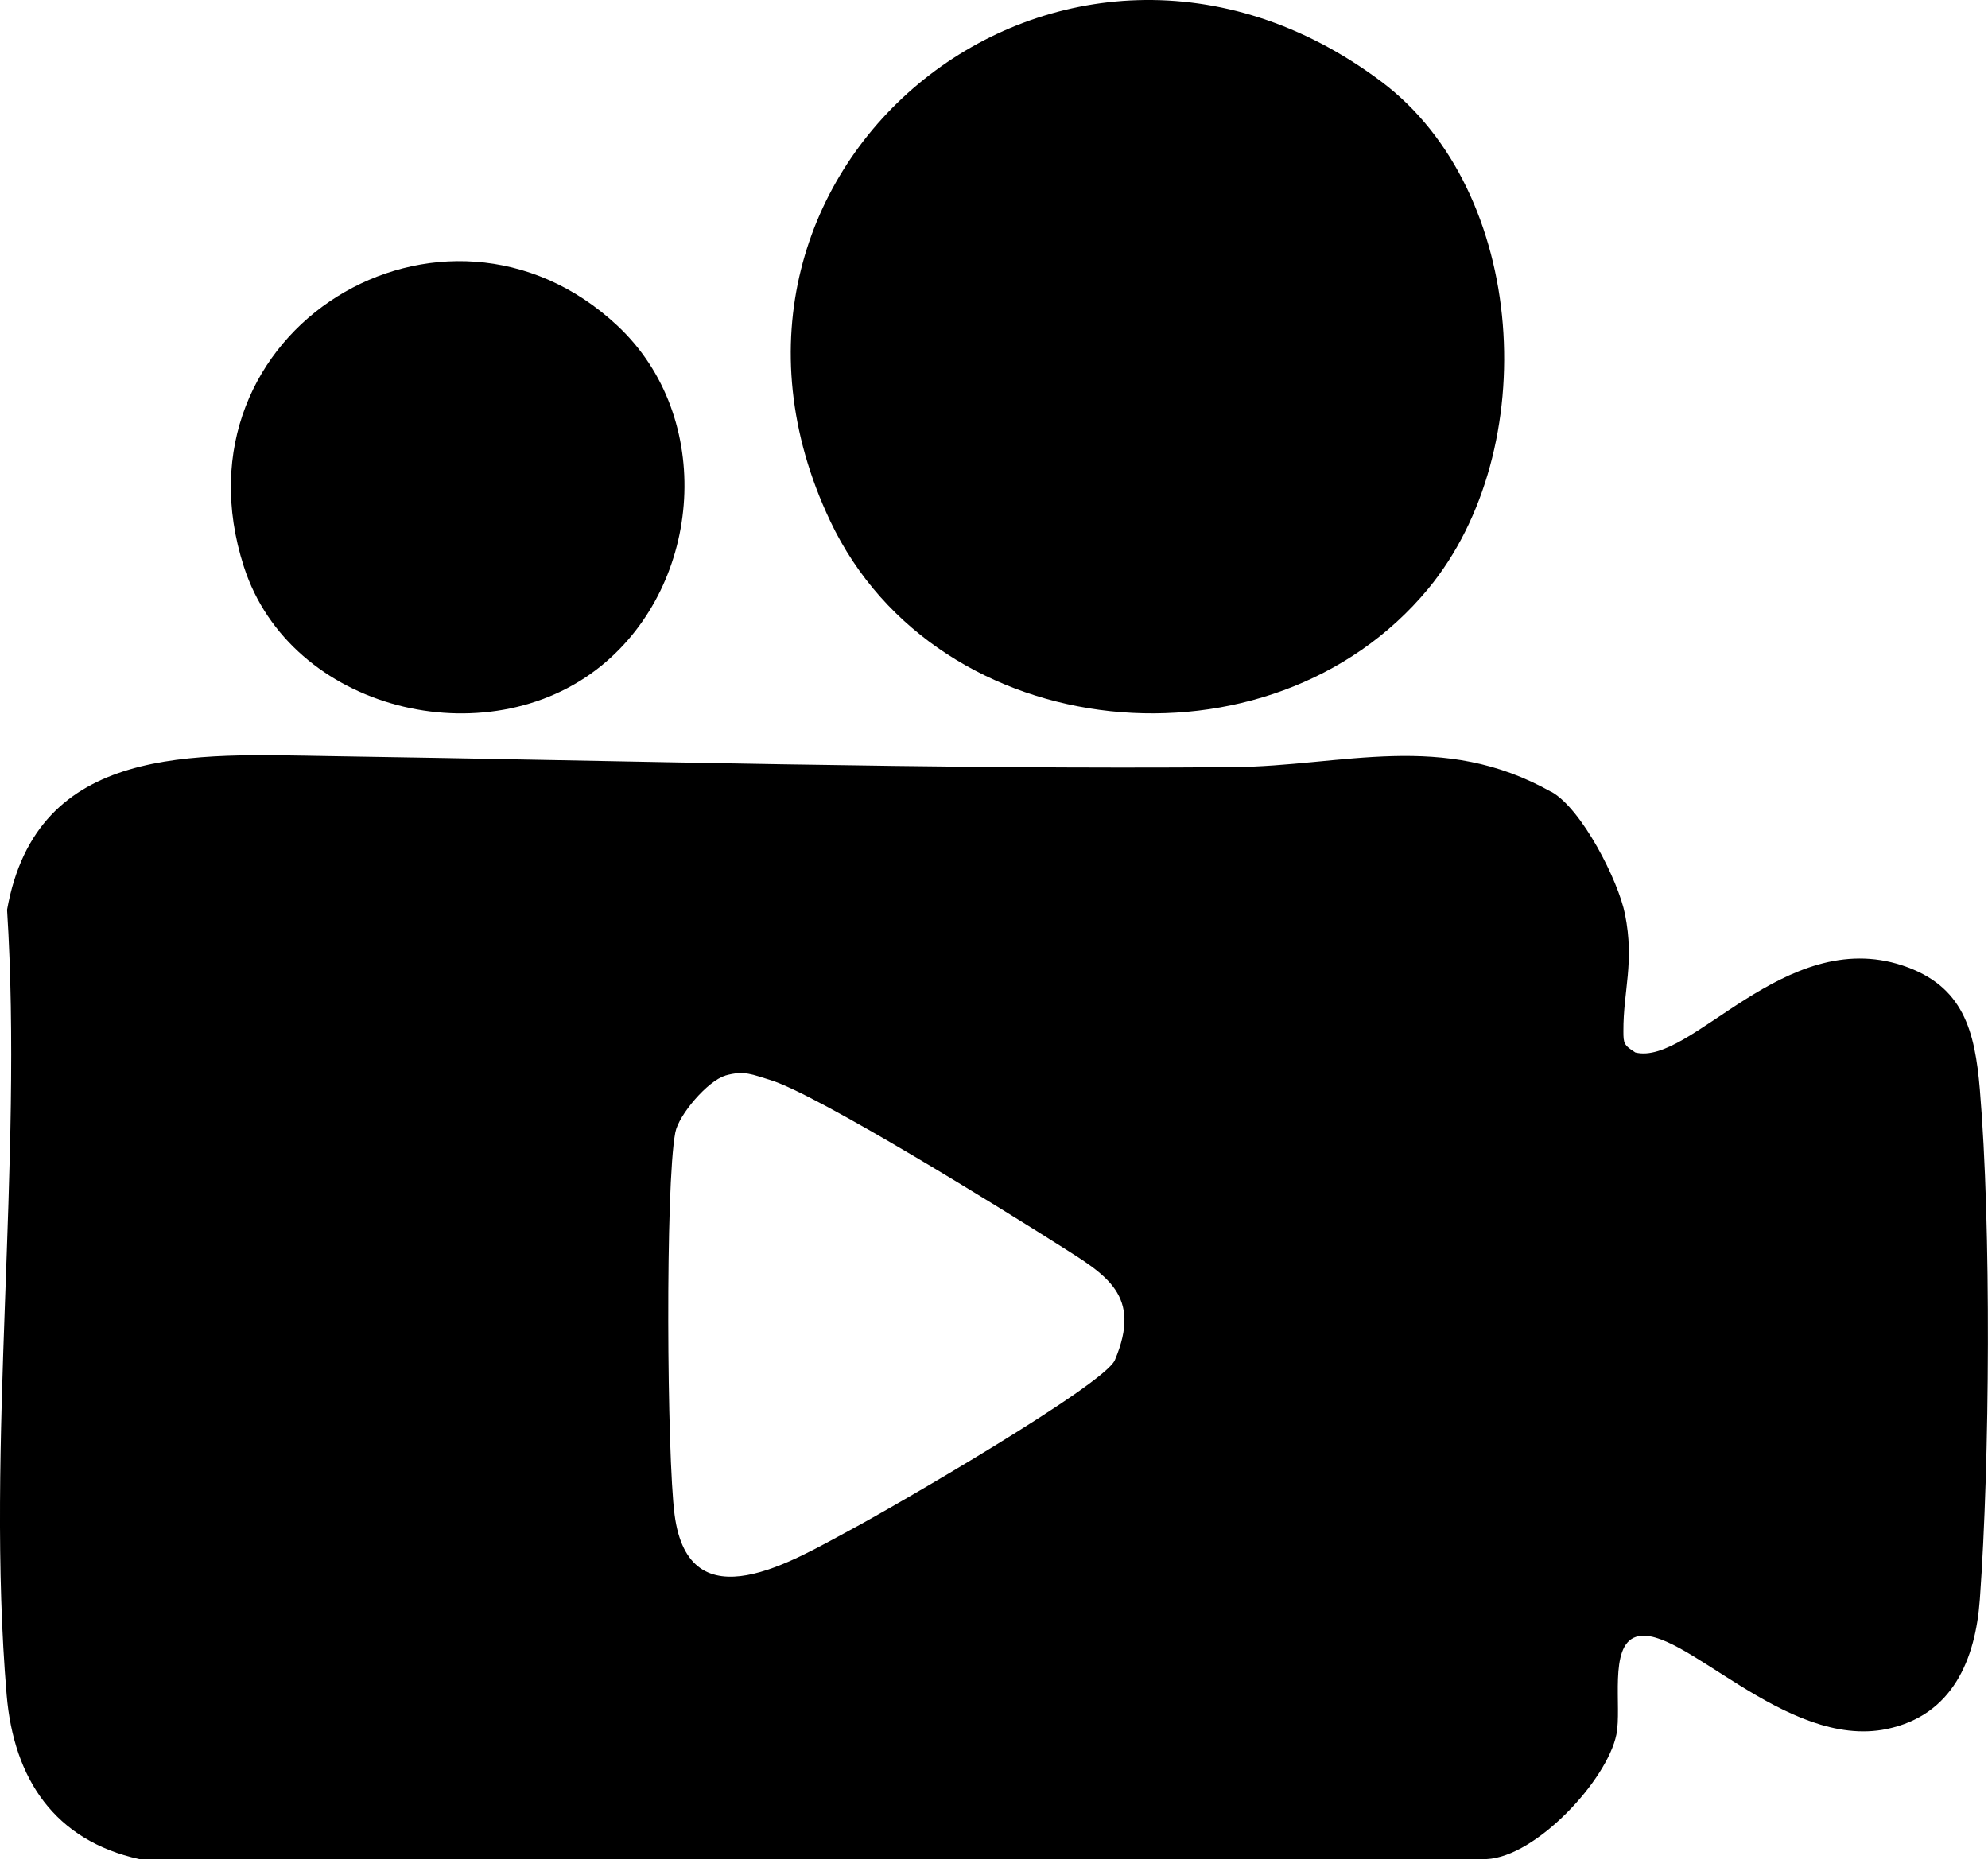
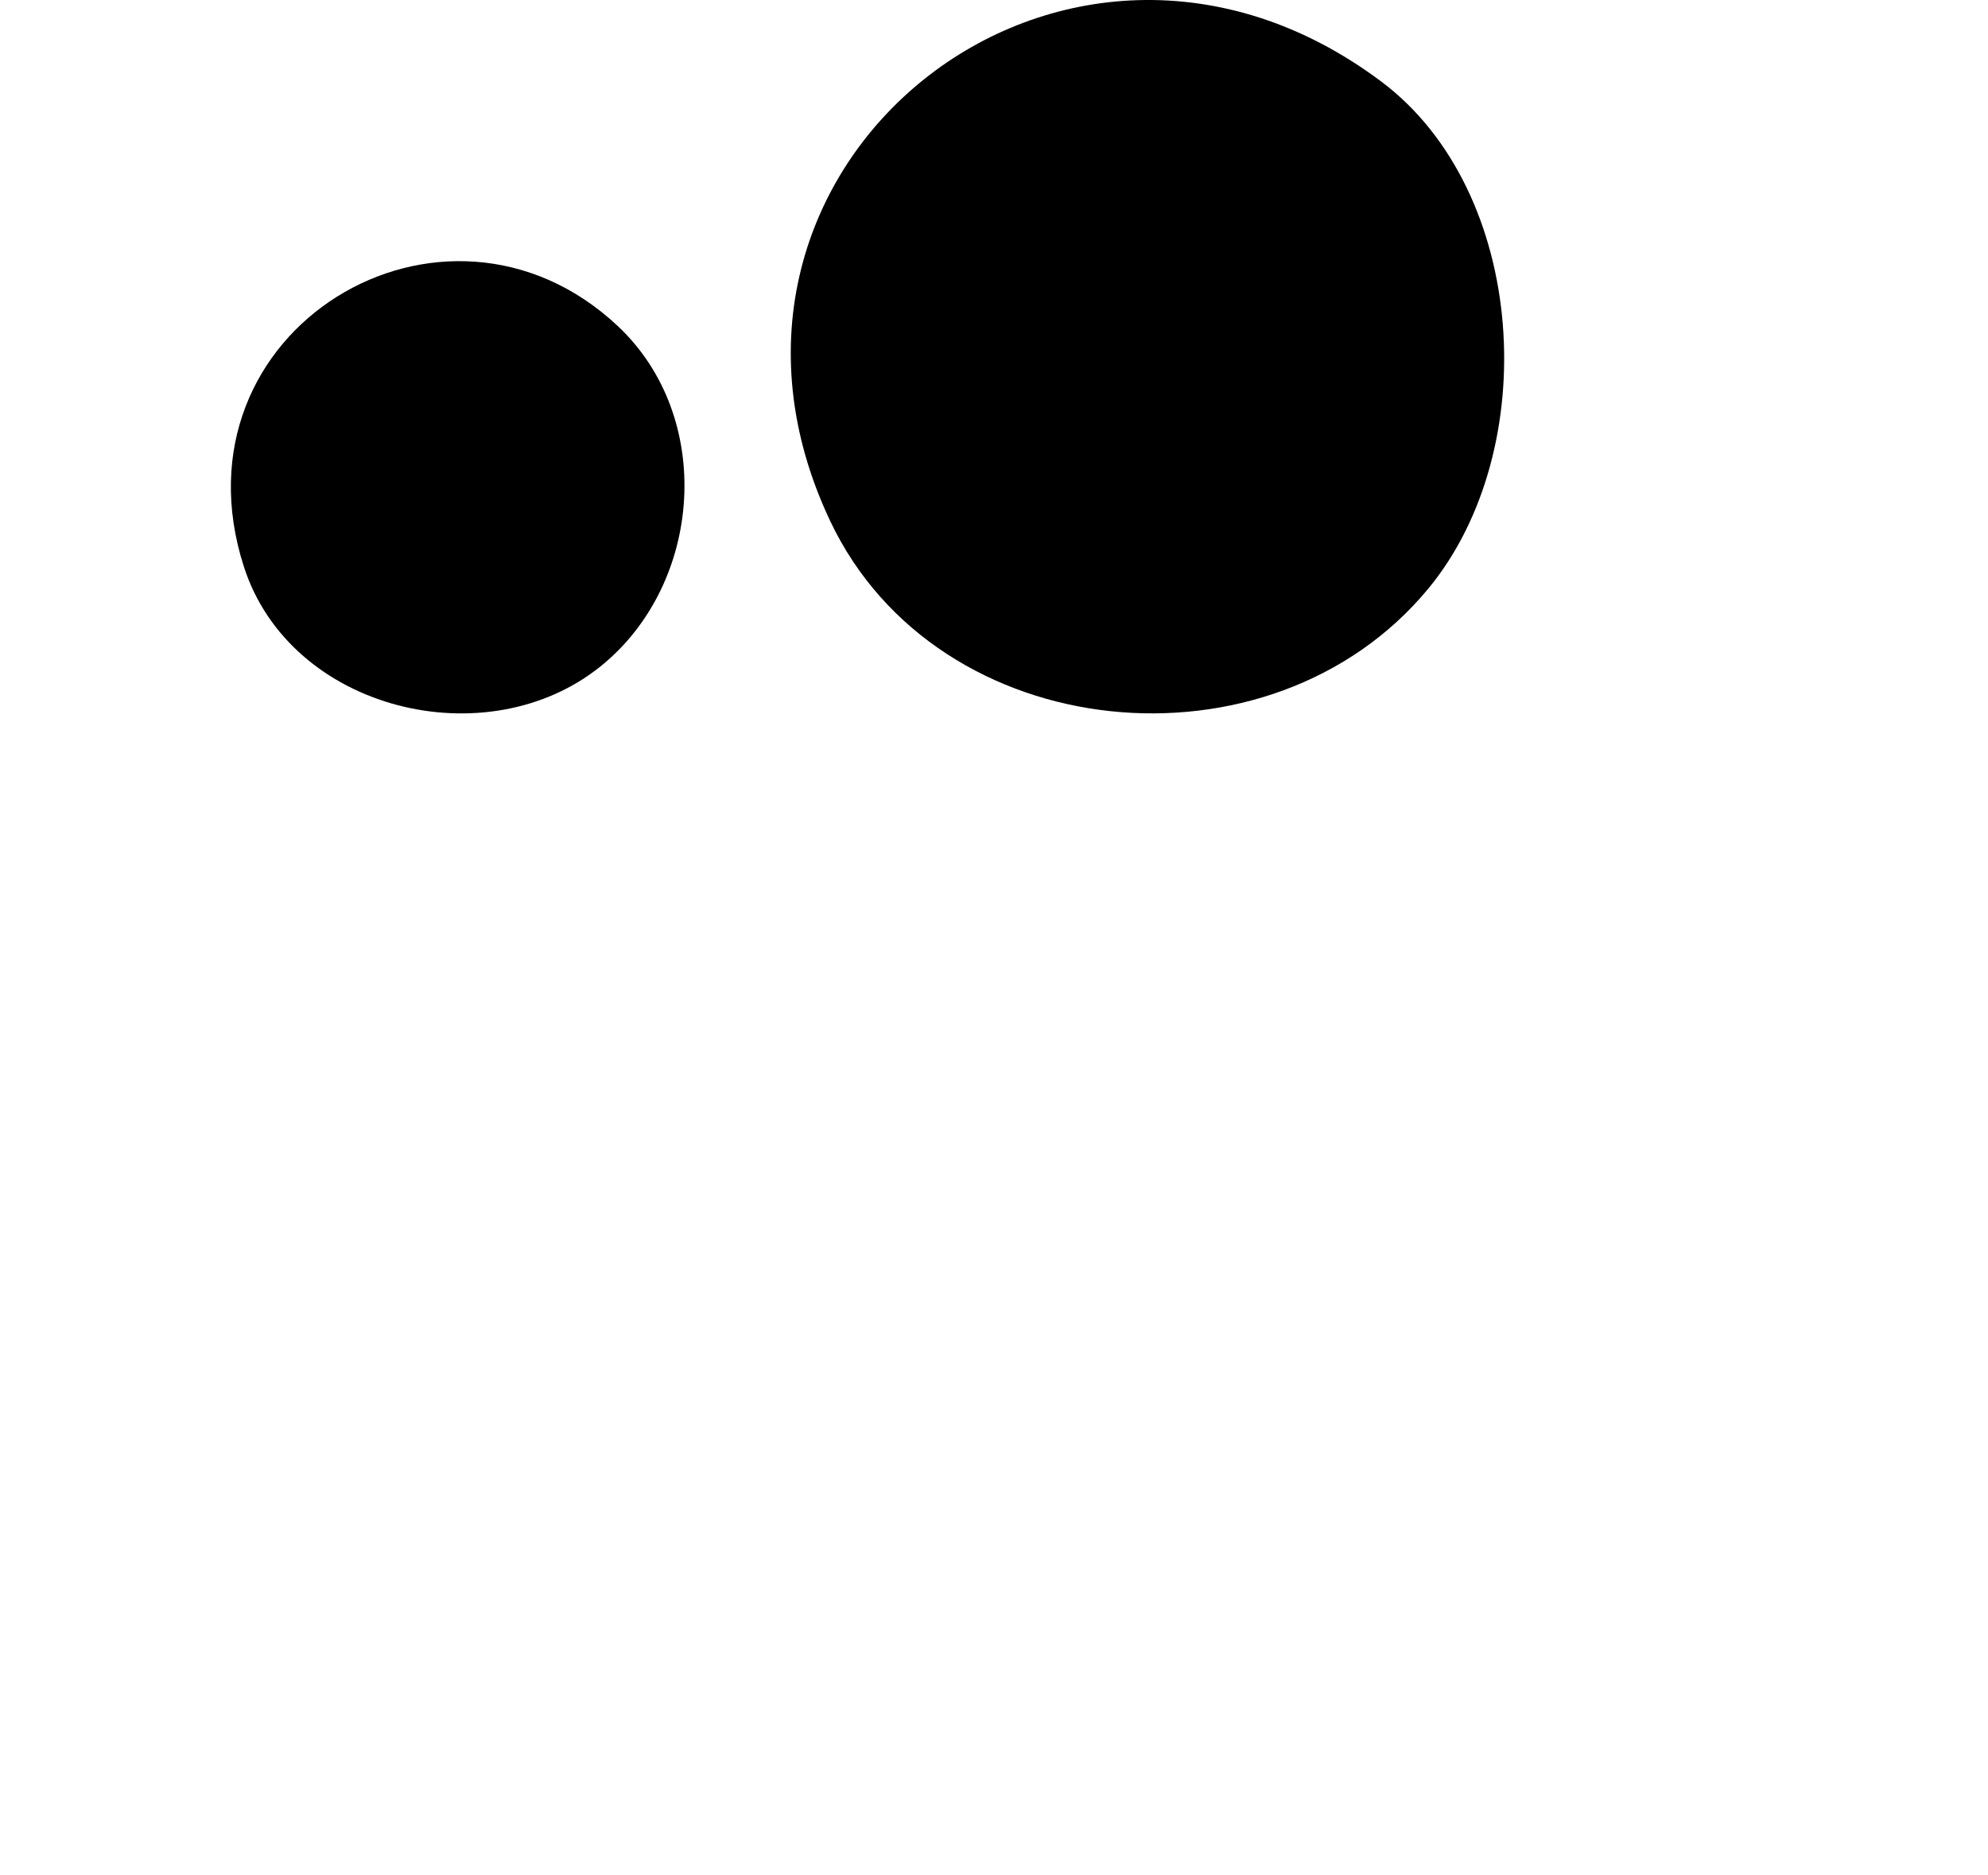
<svg xmlns="http://www.w3.org/2000/svg" fill="none" viewBox="0 0 88 83" height="83" width="88">
-   <path fill="black" d="M68.678 35.053C70.026 35.814 71.636 38.982 71.932 40.471C72.359 42.611 71.852 43.851 71.861 45.644C71.861 46.188 71.88 46.268 72.392 46.592C74.838 47.198 78.978 41.006 84.212 42.738C86.921 43.635 87.419 45.639 87.639 48.23C88.151 54.286 88.081 64.689 87.639 70.797C87.447 73.454 86.437 75.928 83.522 76.538C79.025 77.477 74.373 71.825 72.42 72.459C71.199 72.853 71.8 75.562 71.551 76.782C71.143 78.796 68.002 82.195 65.801 82.298H6.167C2.416 81.472 0.609 78.749 0.294 75.026C-0.645 63.924 1.027 51.521 0.313 40.273C1.632 32.894 8.618 33.377 14.627 33.471C27.79 33.673 41.314 34.067 54.557 33.959C59.487 33.917 63.838 32.33 68.683 35.063L68.678 35.053ZM32.099 47.62C31.334 47.846 30.043 49.343 29.893 50.132C29.442 52.488 29.522 64.45 29.86 67.046C30.498 71.97 35.179 69.041 37.634 67.731C39.423 66.778 48.882 61.309 49.351 60.206C50.572 57.328 48.966 56.441 46.924 55.145C44.563 53.648 36.16 48.423 34.076 47.803C33.329 47.583 32.958 47.367 32.099 47.615V47.62Z" />
  <path fill="black" d="M61.148 3.614C67.627 8.473 68.307 19.904 63.223 26.059C56.257 34.49 41.497 33.086 36.751 23.068C29.325 7.389 47.107 -6.915 61.148 3.614Z" />
  <path fill="black" d="M27.339 14.426C31.649 18.463 31.118 25.819 26.612 29.476C21.56 33.575 12.848 31.462 10.796 25.087C7.416 14.595 19.669 7.243 27.339 14.426Z" />
</svg>